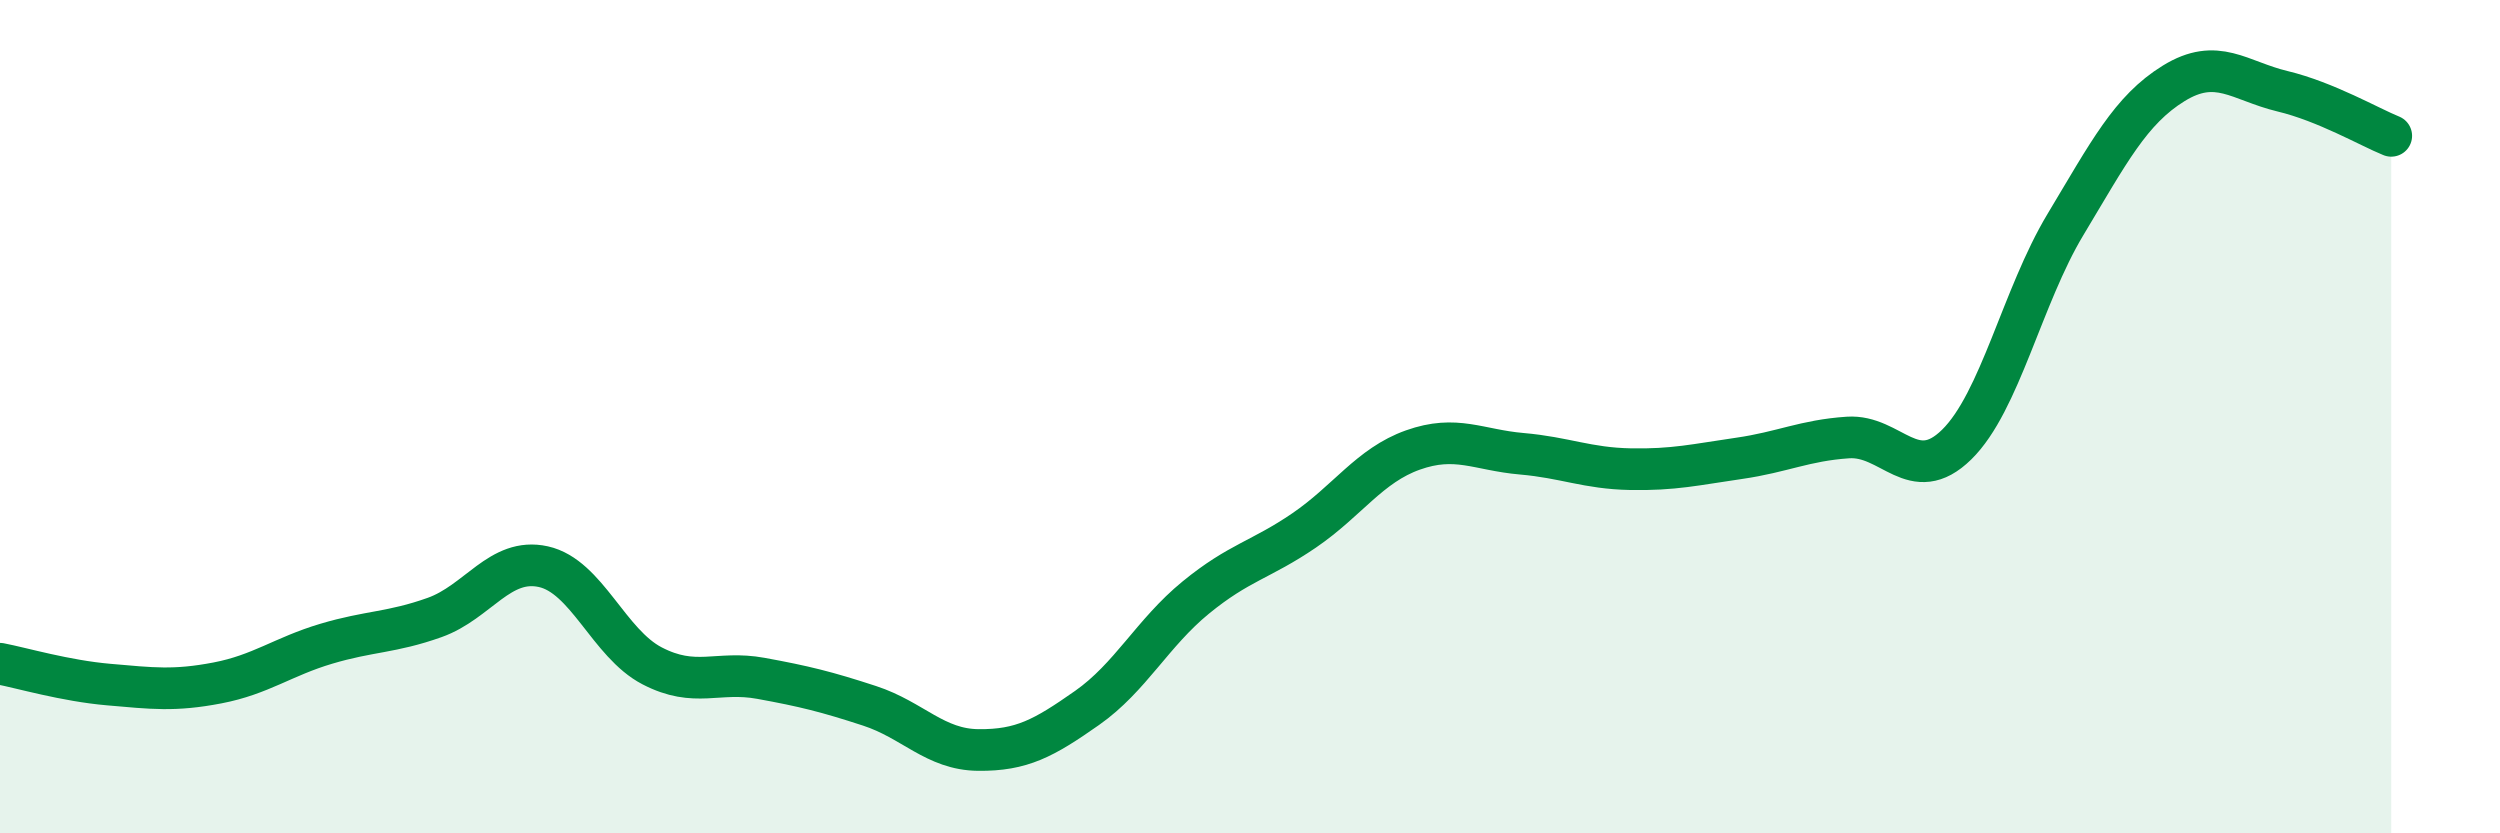
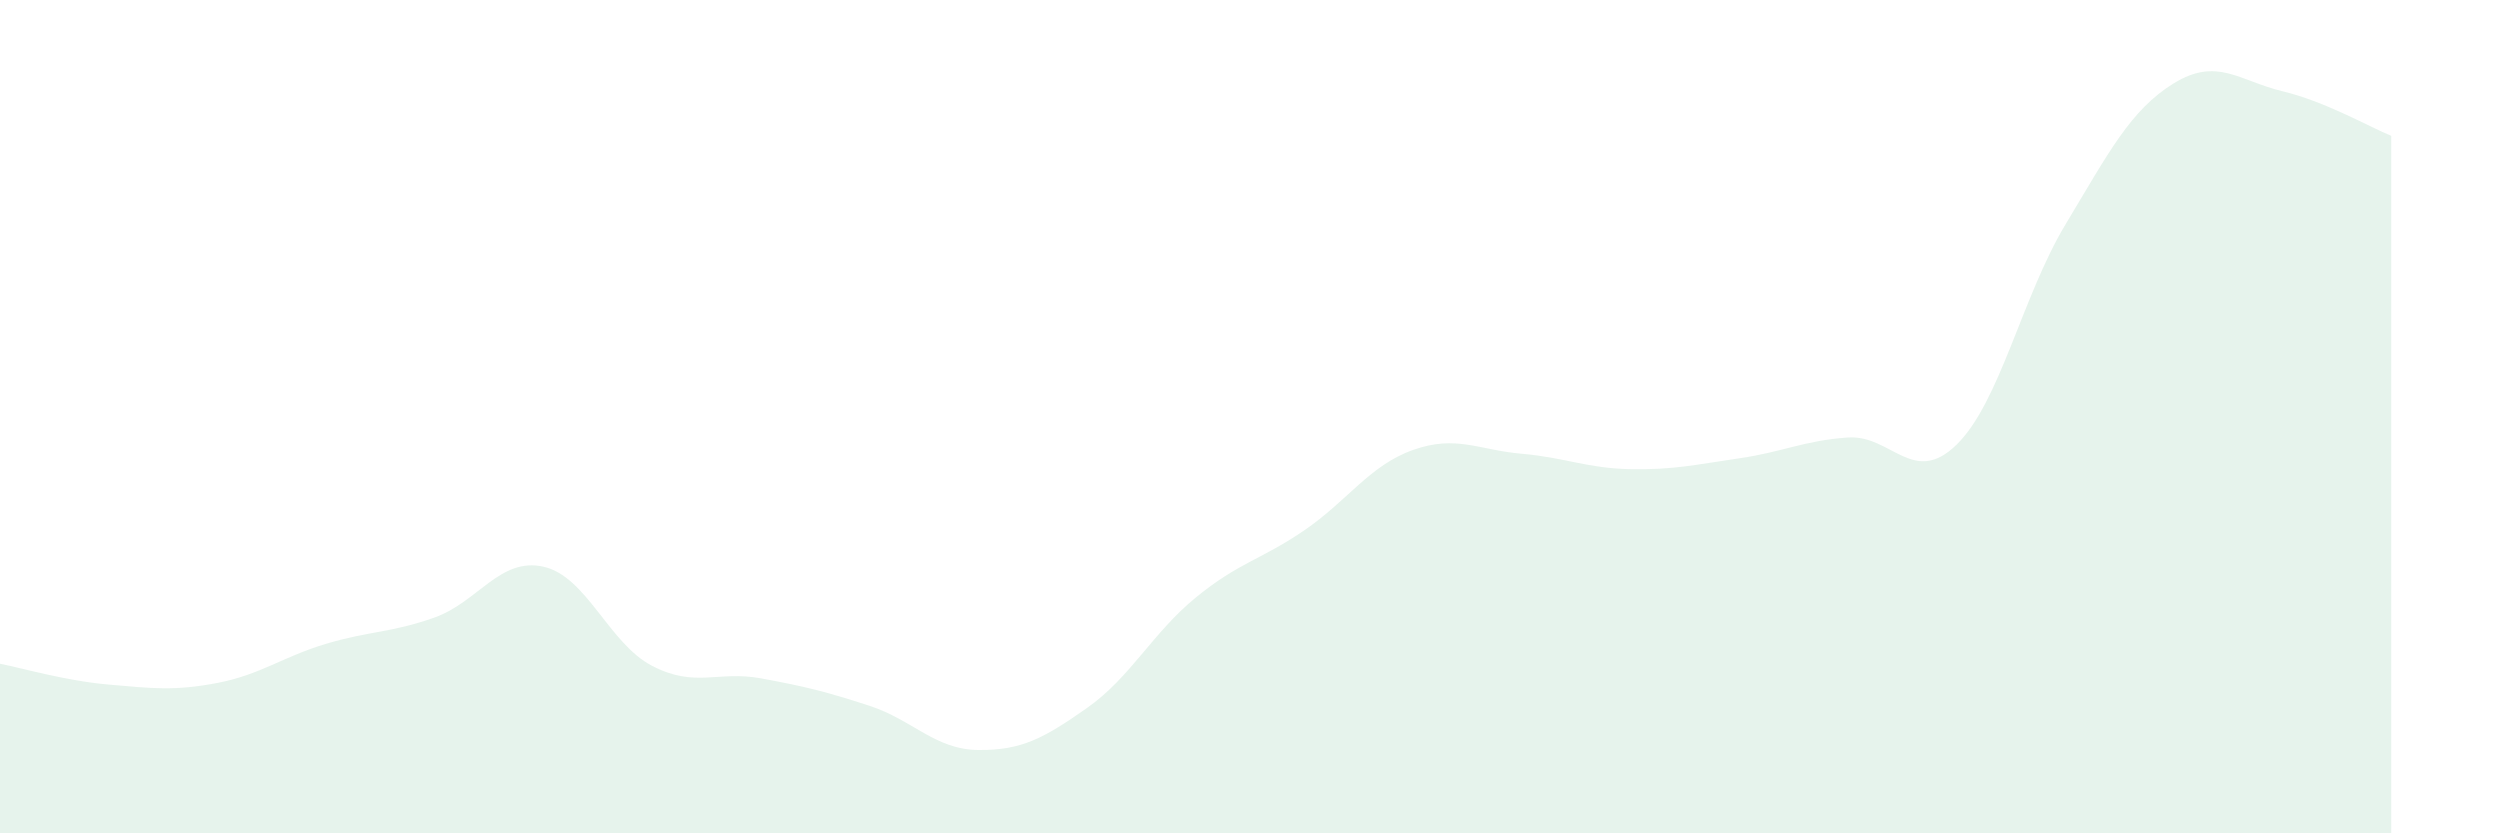
<svg xmlns="http://www.w3.org/2000/svg" width="60" height="20" viewBox="0 0 60 20">
  <path d="M 0,15.93 C 0.52,16.03 1.57,16.34 2.61,16.43 C 3.65,16.52 4.18,16.59 5.22,16.39 C 6.26,16.19 6.79,15.76 7.83,15.45 C 8.87,15.14 9.39,15.19 10.43,14.82 C 11.47,14.45 12,13.37 13.04,13.6 C 14.08,13.83 14.61,15.44 15.65,15.98 C 16.69,16.52 17.22,16.09 18.26,16.28 C 19.3,16.47 19.83,16.6 20.87,16.94 C 21.91,17.28 22.44,17.99 23.48,18 C 24.52,18.01 25.05,17.72 26.09,16.99 C 27.13,16.26 27.66,15.19 28.7,14.34 C 29.74,13.49 30.26,13.44 31.3,12.73 C 32.34,12.02 32.87,11.17 33.91,10.8 C 34.95,10.43 35.48,10.8 36.52,10.89 C 37.56,10.98 38.09,11.24 39.13,11.26 C 40.17,11.28 40.7,11.15 41.74,11 C 42.78,10.85 43.31,10.57 44.35,10.5 C 45.39,10.43 45.92,11.69 46.96,10.67 C 48,9.65 48.53,7.12 49.57,5.39 C 50.61,3.66 51.13,2.64 52.17,2 C 53.21,1.36 53.74,1.94 54.78,2.19 C 55.82,2.44 56.87,3.05 57.39,3.26L57.39 20L0 20Z" fill="#008740" opacity="0.1" stroke-linecap="round" stroke-linejoin="round" />
-   <path d="M 0,15.93 C 0.52,16.03 1.57,16.34 2.61,16.43 C 3.65,16.52 4.18,16.59 5.22,16.39 C 6.26,16.19 6.79,15.76 7.83,15.45 C 8.87,15.14 9.39,15.19 10.43,14.82 C 11.47,14.45 12,13.37 13.04,13.6 C 14.08,13.83 14.61,15.44 15.65,15.98 C 16.69,16.52 17.22,16.09 18.26,16.28 C 19.3,16.47 19.83,16.6 20.87,16.94 C 21.91,17.28 22.44,17.99 23.48,18 C 24.52,18.01 25.05,17.72 26.09,16.99 C 27.13,16.26 27.66,15.19 28.7,14.34 C 29.74,13.49 30.26,13.44 31.3,12.73 C 32.34,12.02 32.87,11.17 33.91,10.8 C 34.95,10.43 35.48,10.8 36.52,10.89 C 37.56,10.98 38.09,11.24 39.13,11.26 C 40.17,11.28 40.7,11.15 41.74,11 C 42.78,10.85 43.31,10.57 44.35,10.5 C 45.39,10.43 45.92,11.69 46.96,10.67 C 48,9.65 48.53,7.12 49.57,5.39 C 50.61,3.66 51.13,2.64 52.17,2 C 53.21,1.36 53.74,1.94 54.78,2.19 C 55.82,2.44 56.87,3.05 57.39,3.26" stroke="#008740" stroke-width="1" fill="none" stroke-linecap="round" stroke-linejoin="round" />
</svg>